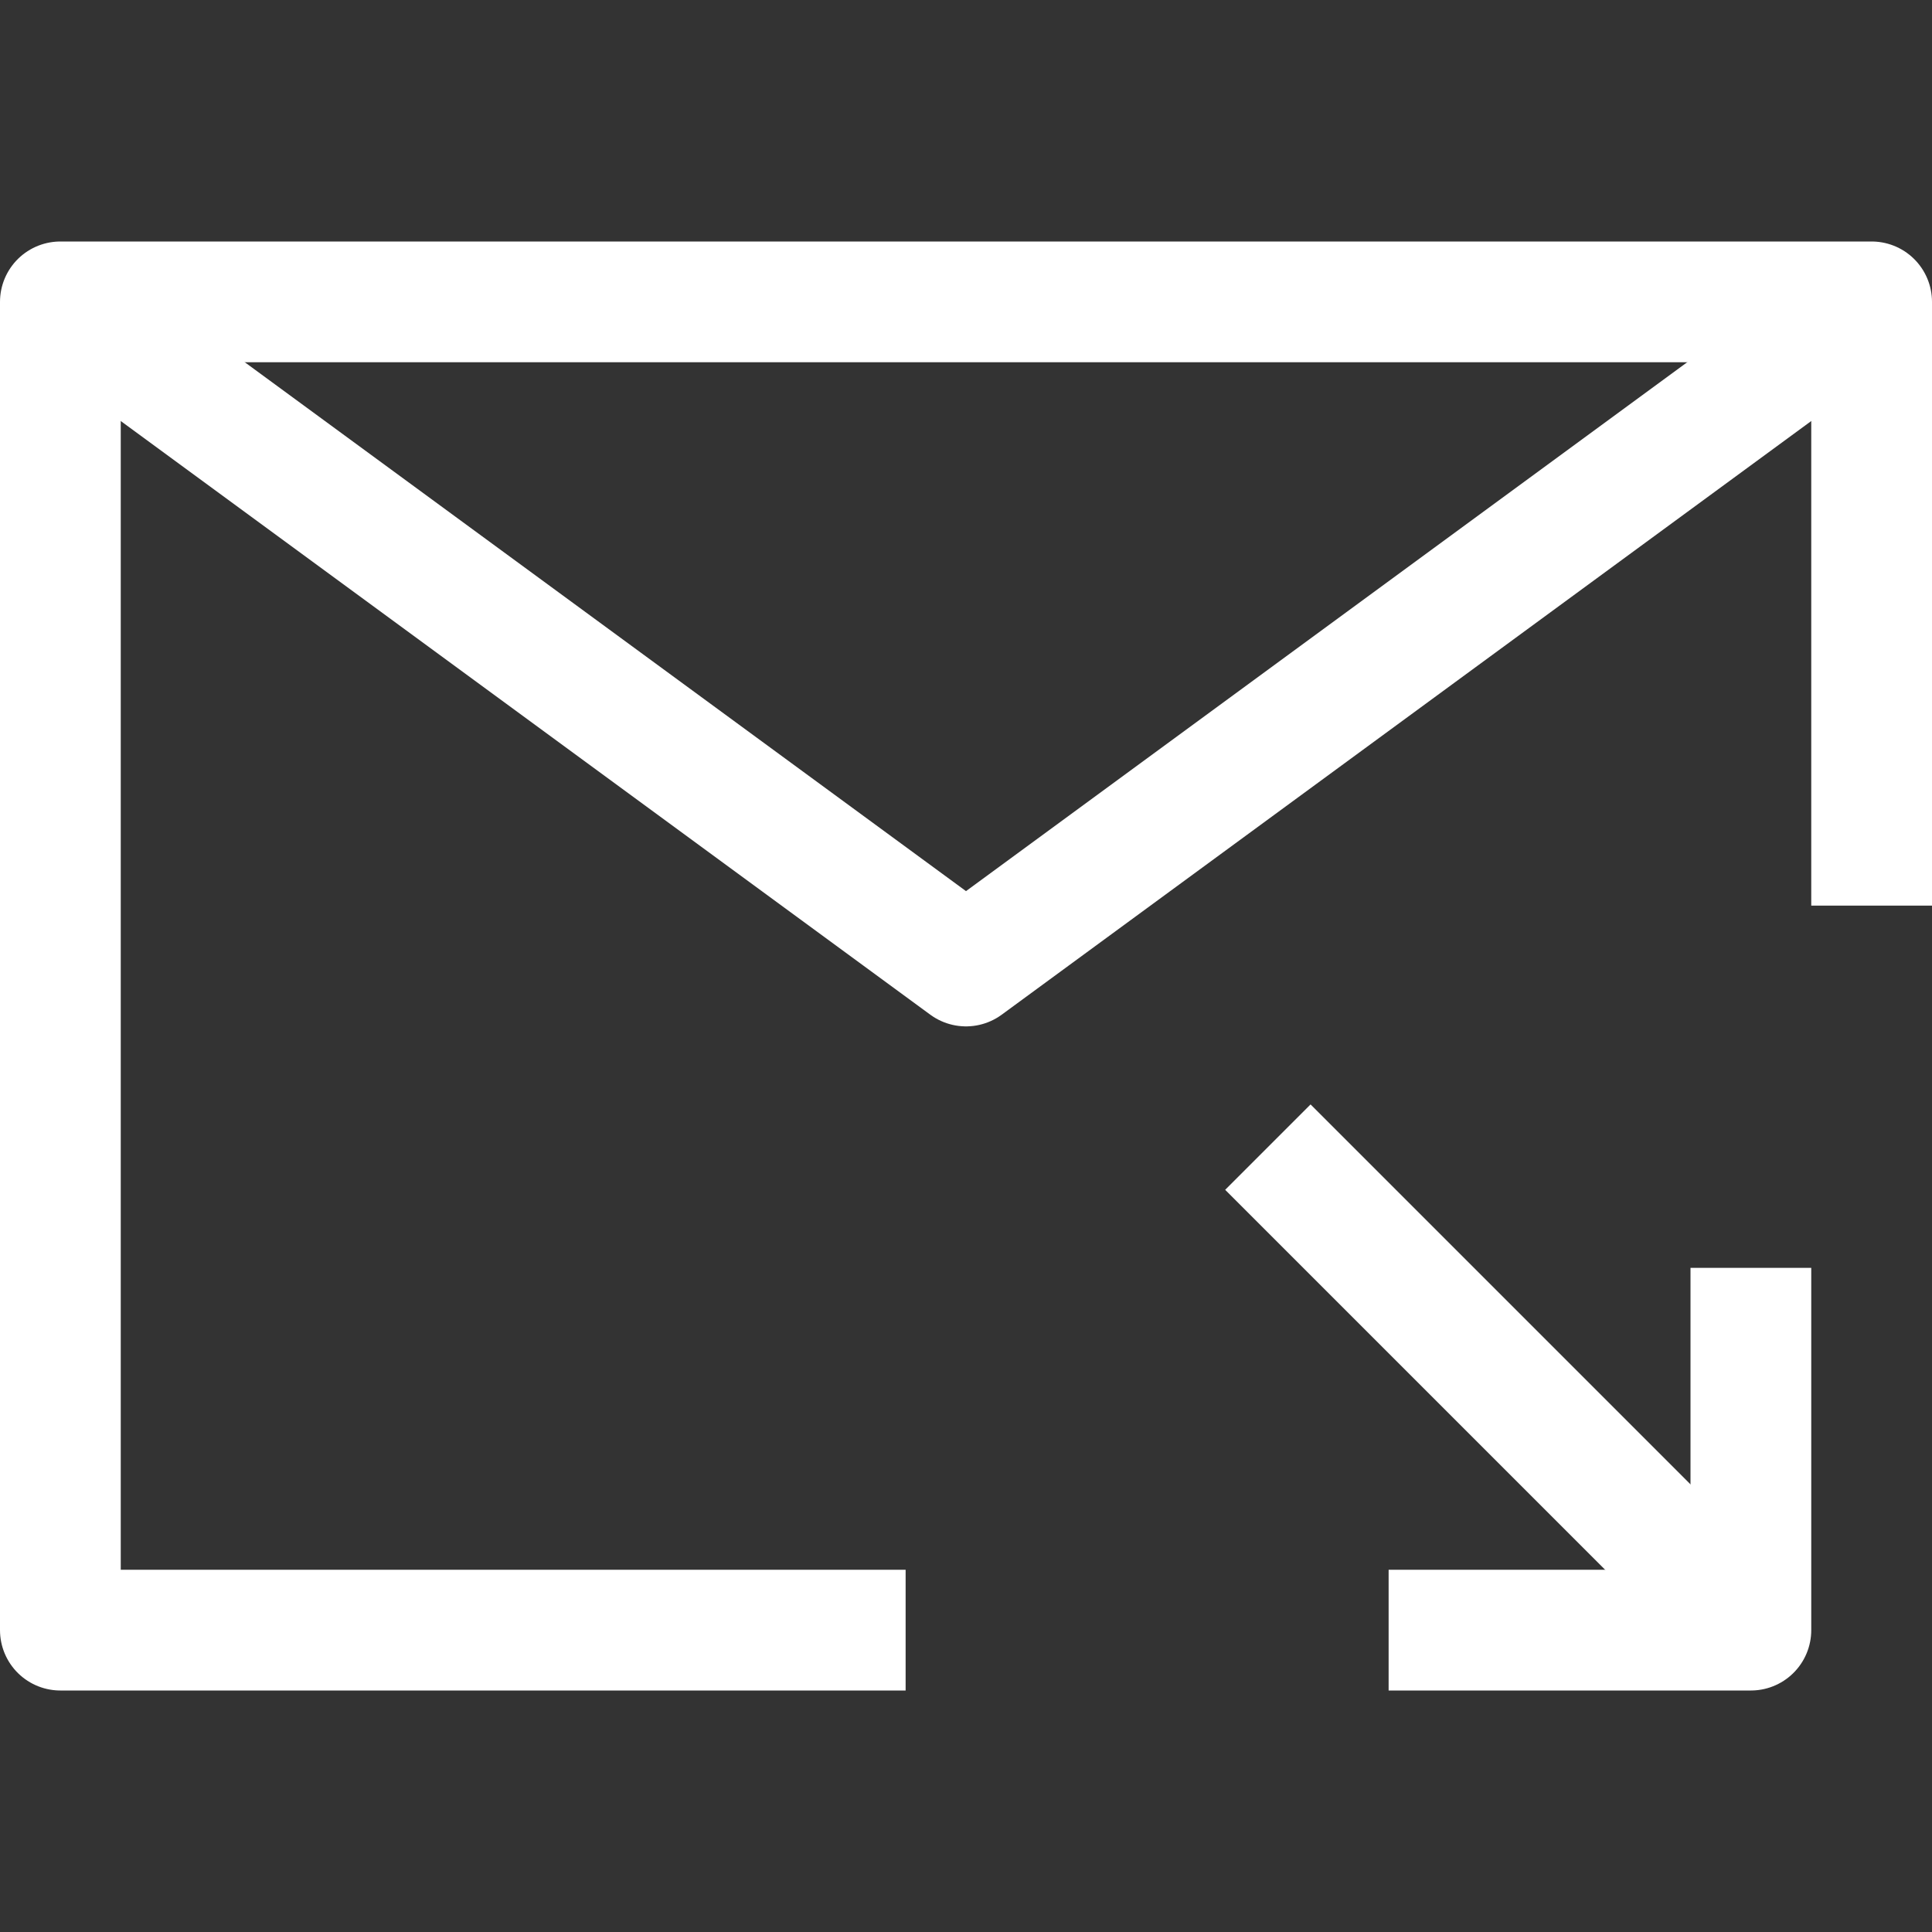
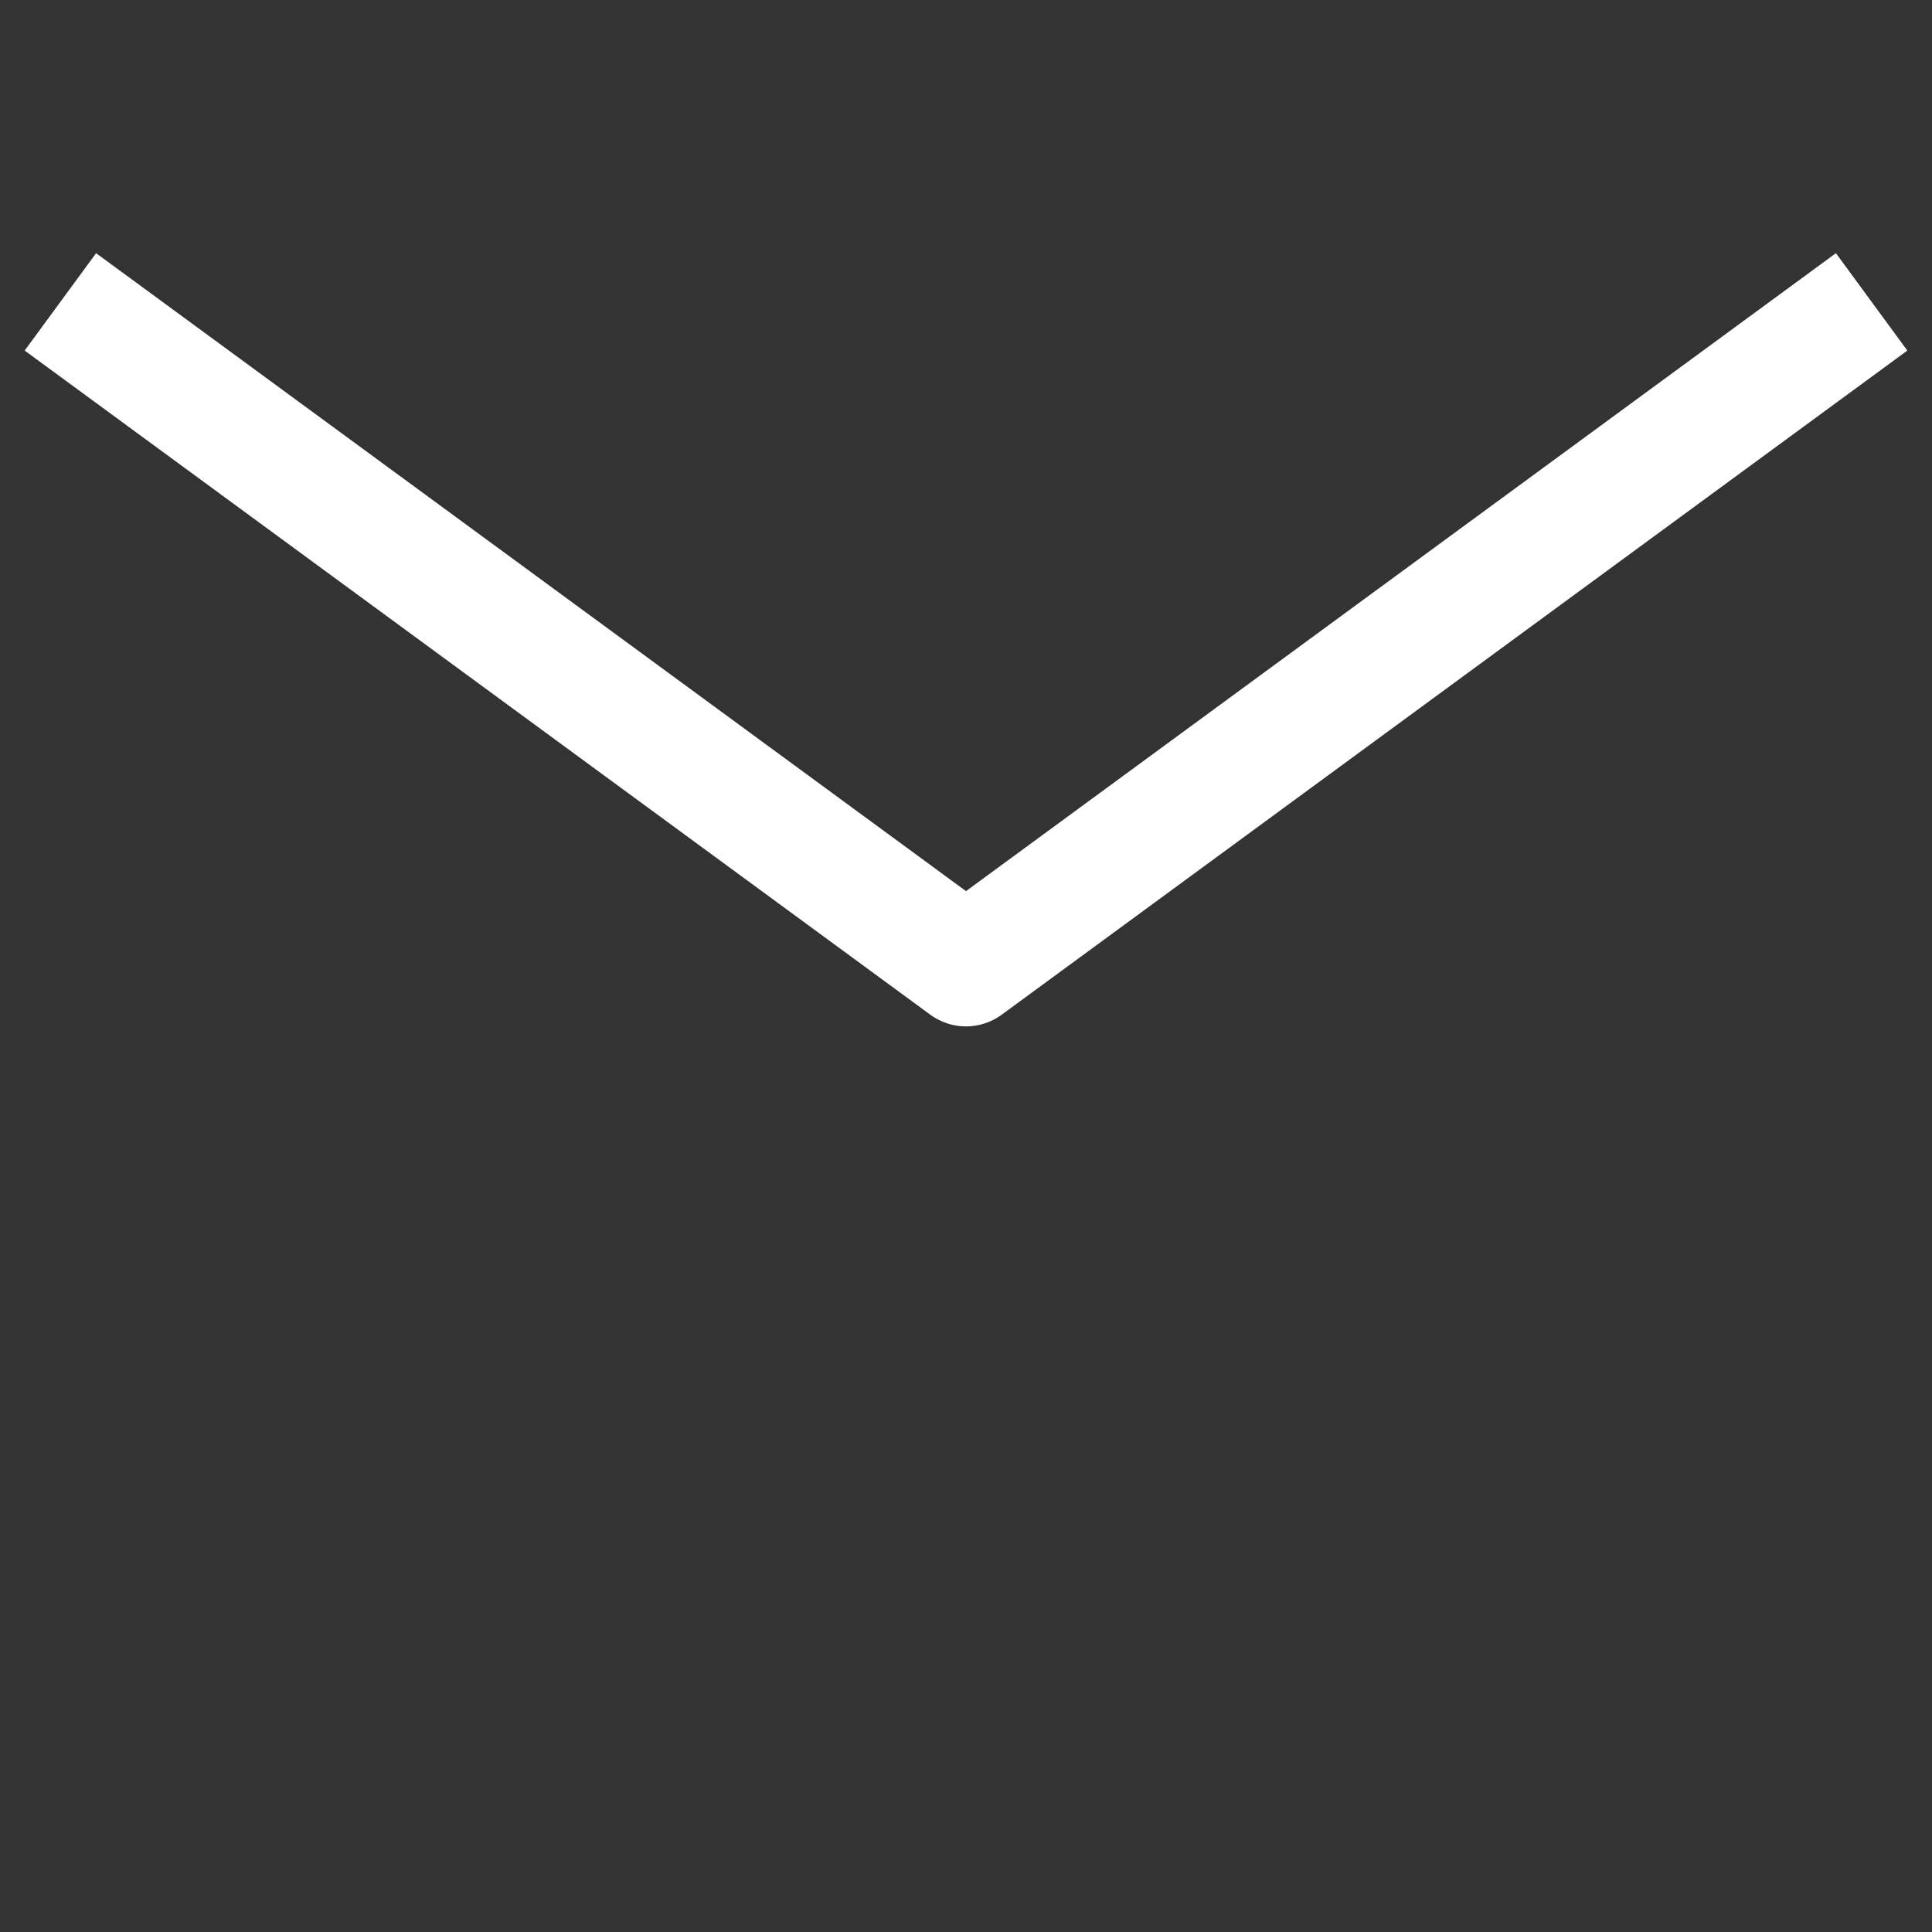
<svg xmlns="http://www.w3.org/2000/svg" viewBox="0 0 32 32">
  <rect x="0" y="0" width="32" height="32" fill="#333333" stroke="none" />
  <defs>
    <style>.cls-1{fill:none;stroke:#fff;stroke-linejoin:round;stroke-width:2px;}</style>
  </defs>
  <title />
  <g data-name="315-Email Arrow Down" id="_315-Email_Arrow_Down">
-     <polyline class="cls-1" points="15 27 1 27 1 5 31 5 31 15" />
    <polyline class="cls-1" points="1 5 16 16 31 5" />
-     <polyline class="cls-1" points="29 21 29 27 23 27" />
-     <line class="cls-1" x1="29" x2="21" y1="27" y2="19" />
  </g>
</svg>